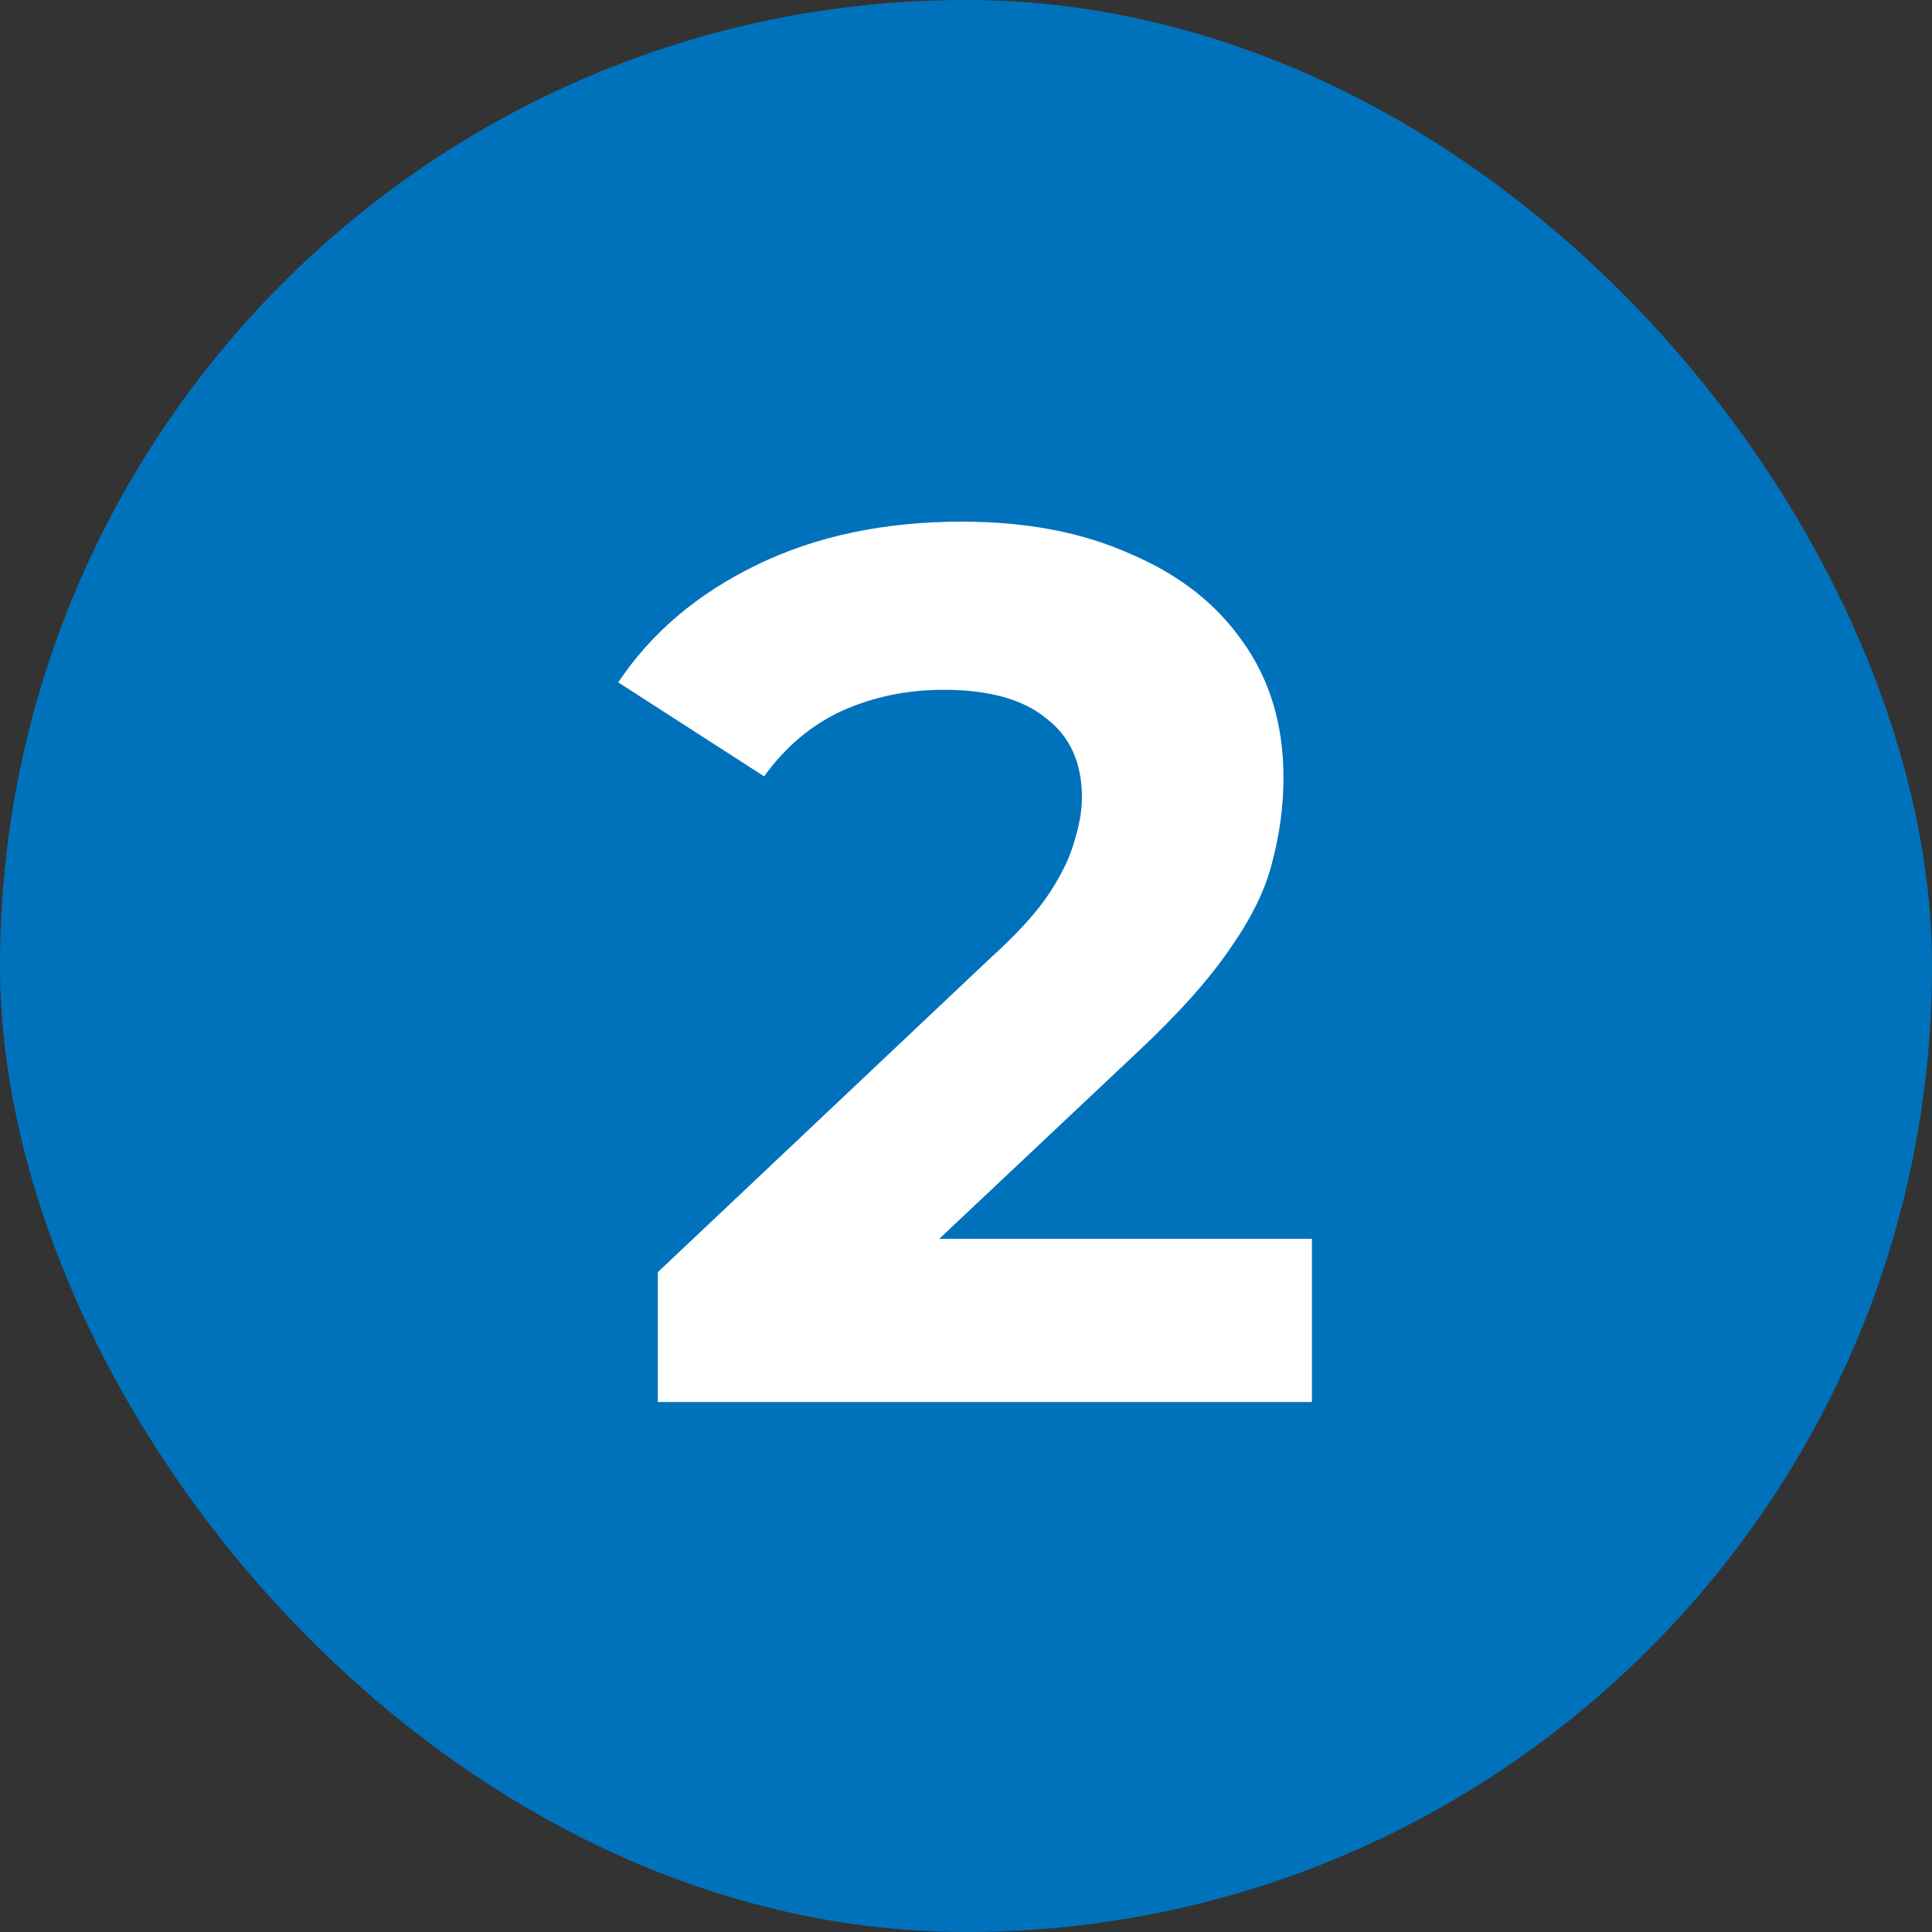
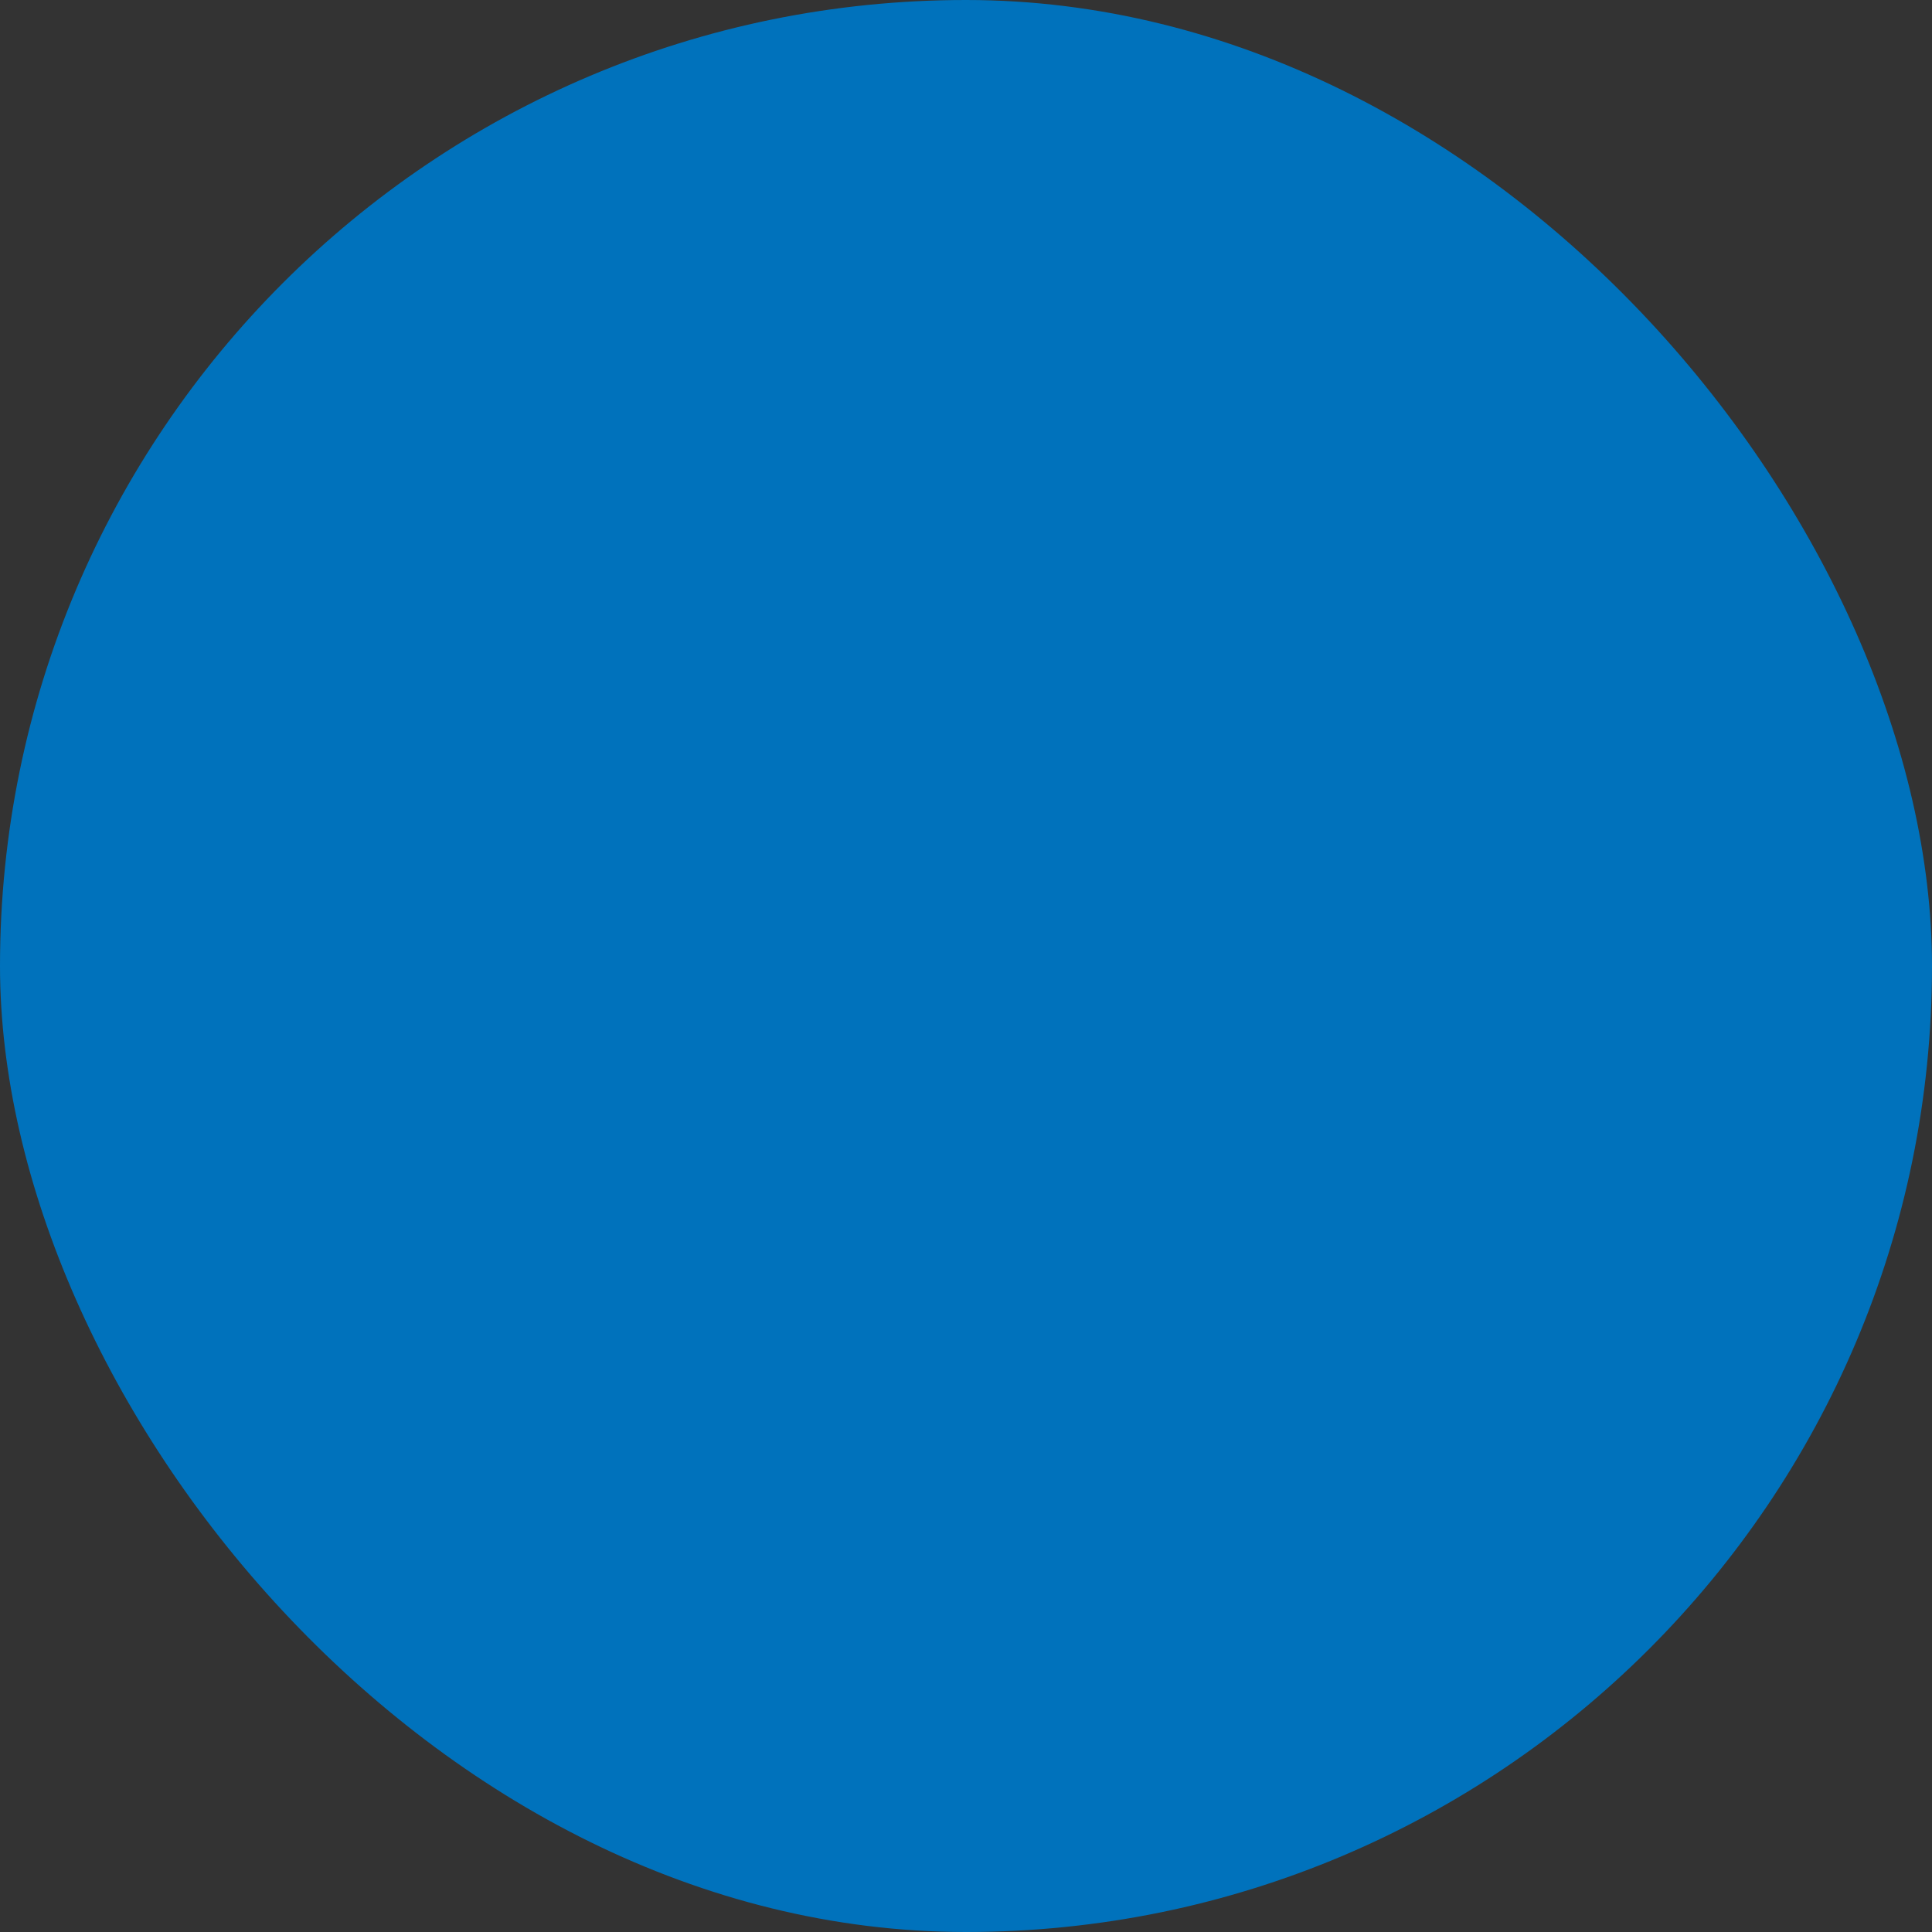
<svg xmlns="http://www.w3.org/2000/svg" width="100" height="100" viewBox="0 0 100 100" fill="none">
  <rect x="0" y="0" width="100" height="100" fill="#333333" stroke="none" />
  <rect width="100" height="100" rx="50" fill="#0072BC" />
-   <path d="M34.048 72.568V65.848L51.328 49.528C52.693 48.291 53.696 47.181 54.336 46.2C54.976 45.219 55.403 44.323 55.616 43.512C55.872 42.701 56 41.955 56 41.272C56 39.48 55.381 38.115 54.144 37.176C52.949 36.195 51.179 35.704 48.832 35.704C46.955 35.704 45.205 36.067 43.584 36.792C42.005 37.517 40.661 38.648 39.552 40.184L32 35.32C33.707 32.76 36.096 30.733 39.168 29.24C42.24 27.747 45.781 27 49.792 27C53.12 27 56.021 27.555 58.496 28.664C61.013 29.731 62.955 31.245 64.32 33.208C65.728 35.171 66.432 37.517 66.432 40.248C66.432 41.699 66.24 43.149 65.856 44.6C65.515 46.008 64.789 47.501 63.68 49.08C62.613 50.659 61.035 52.429 58.944 54.392L44.608 67.896L42.624 64.12H67.904V72.568H34.048Z" fill="white" />
</svg>